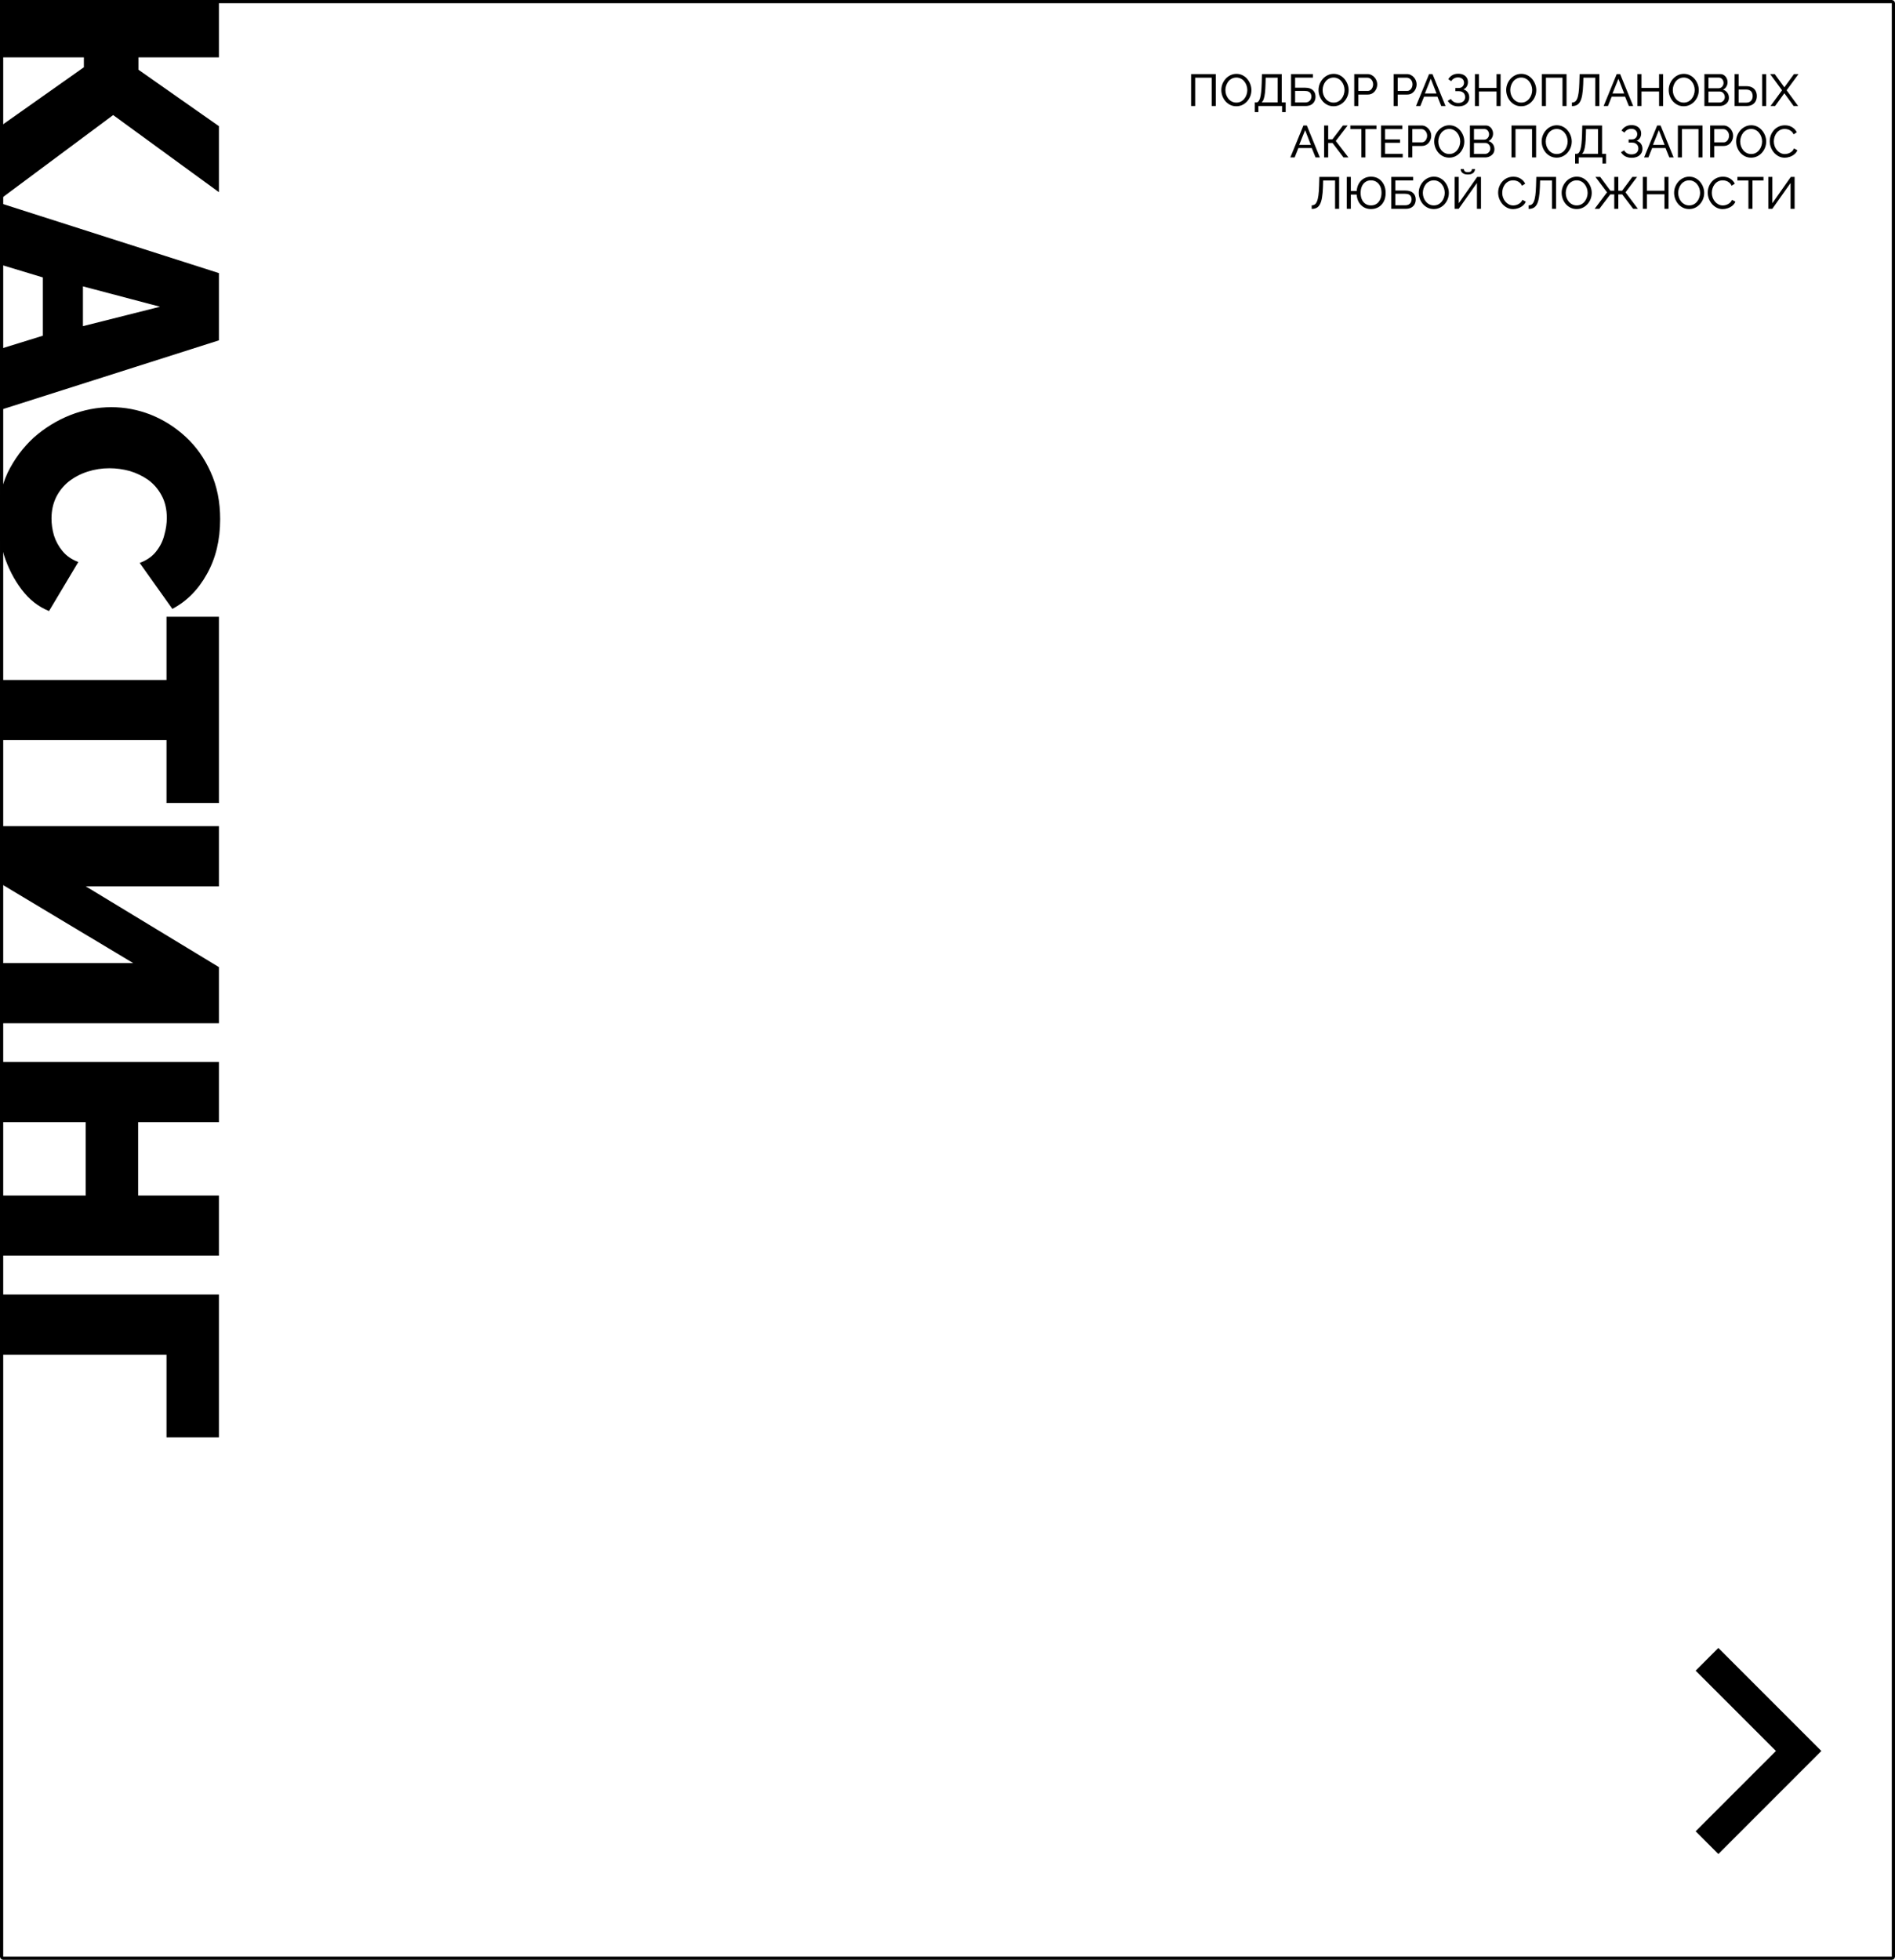
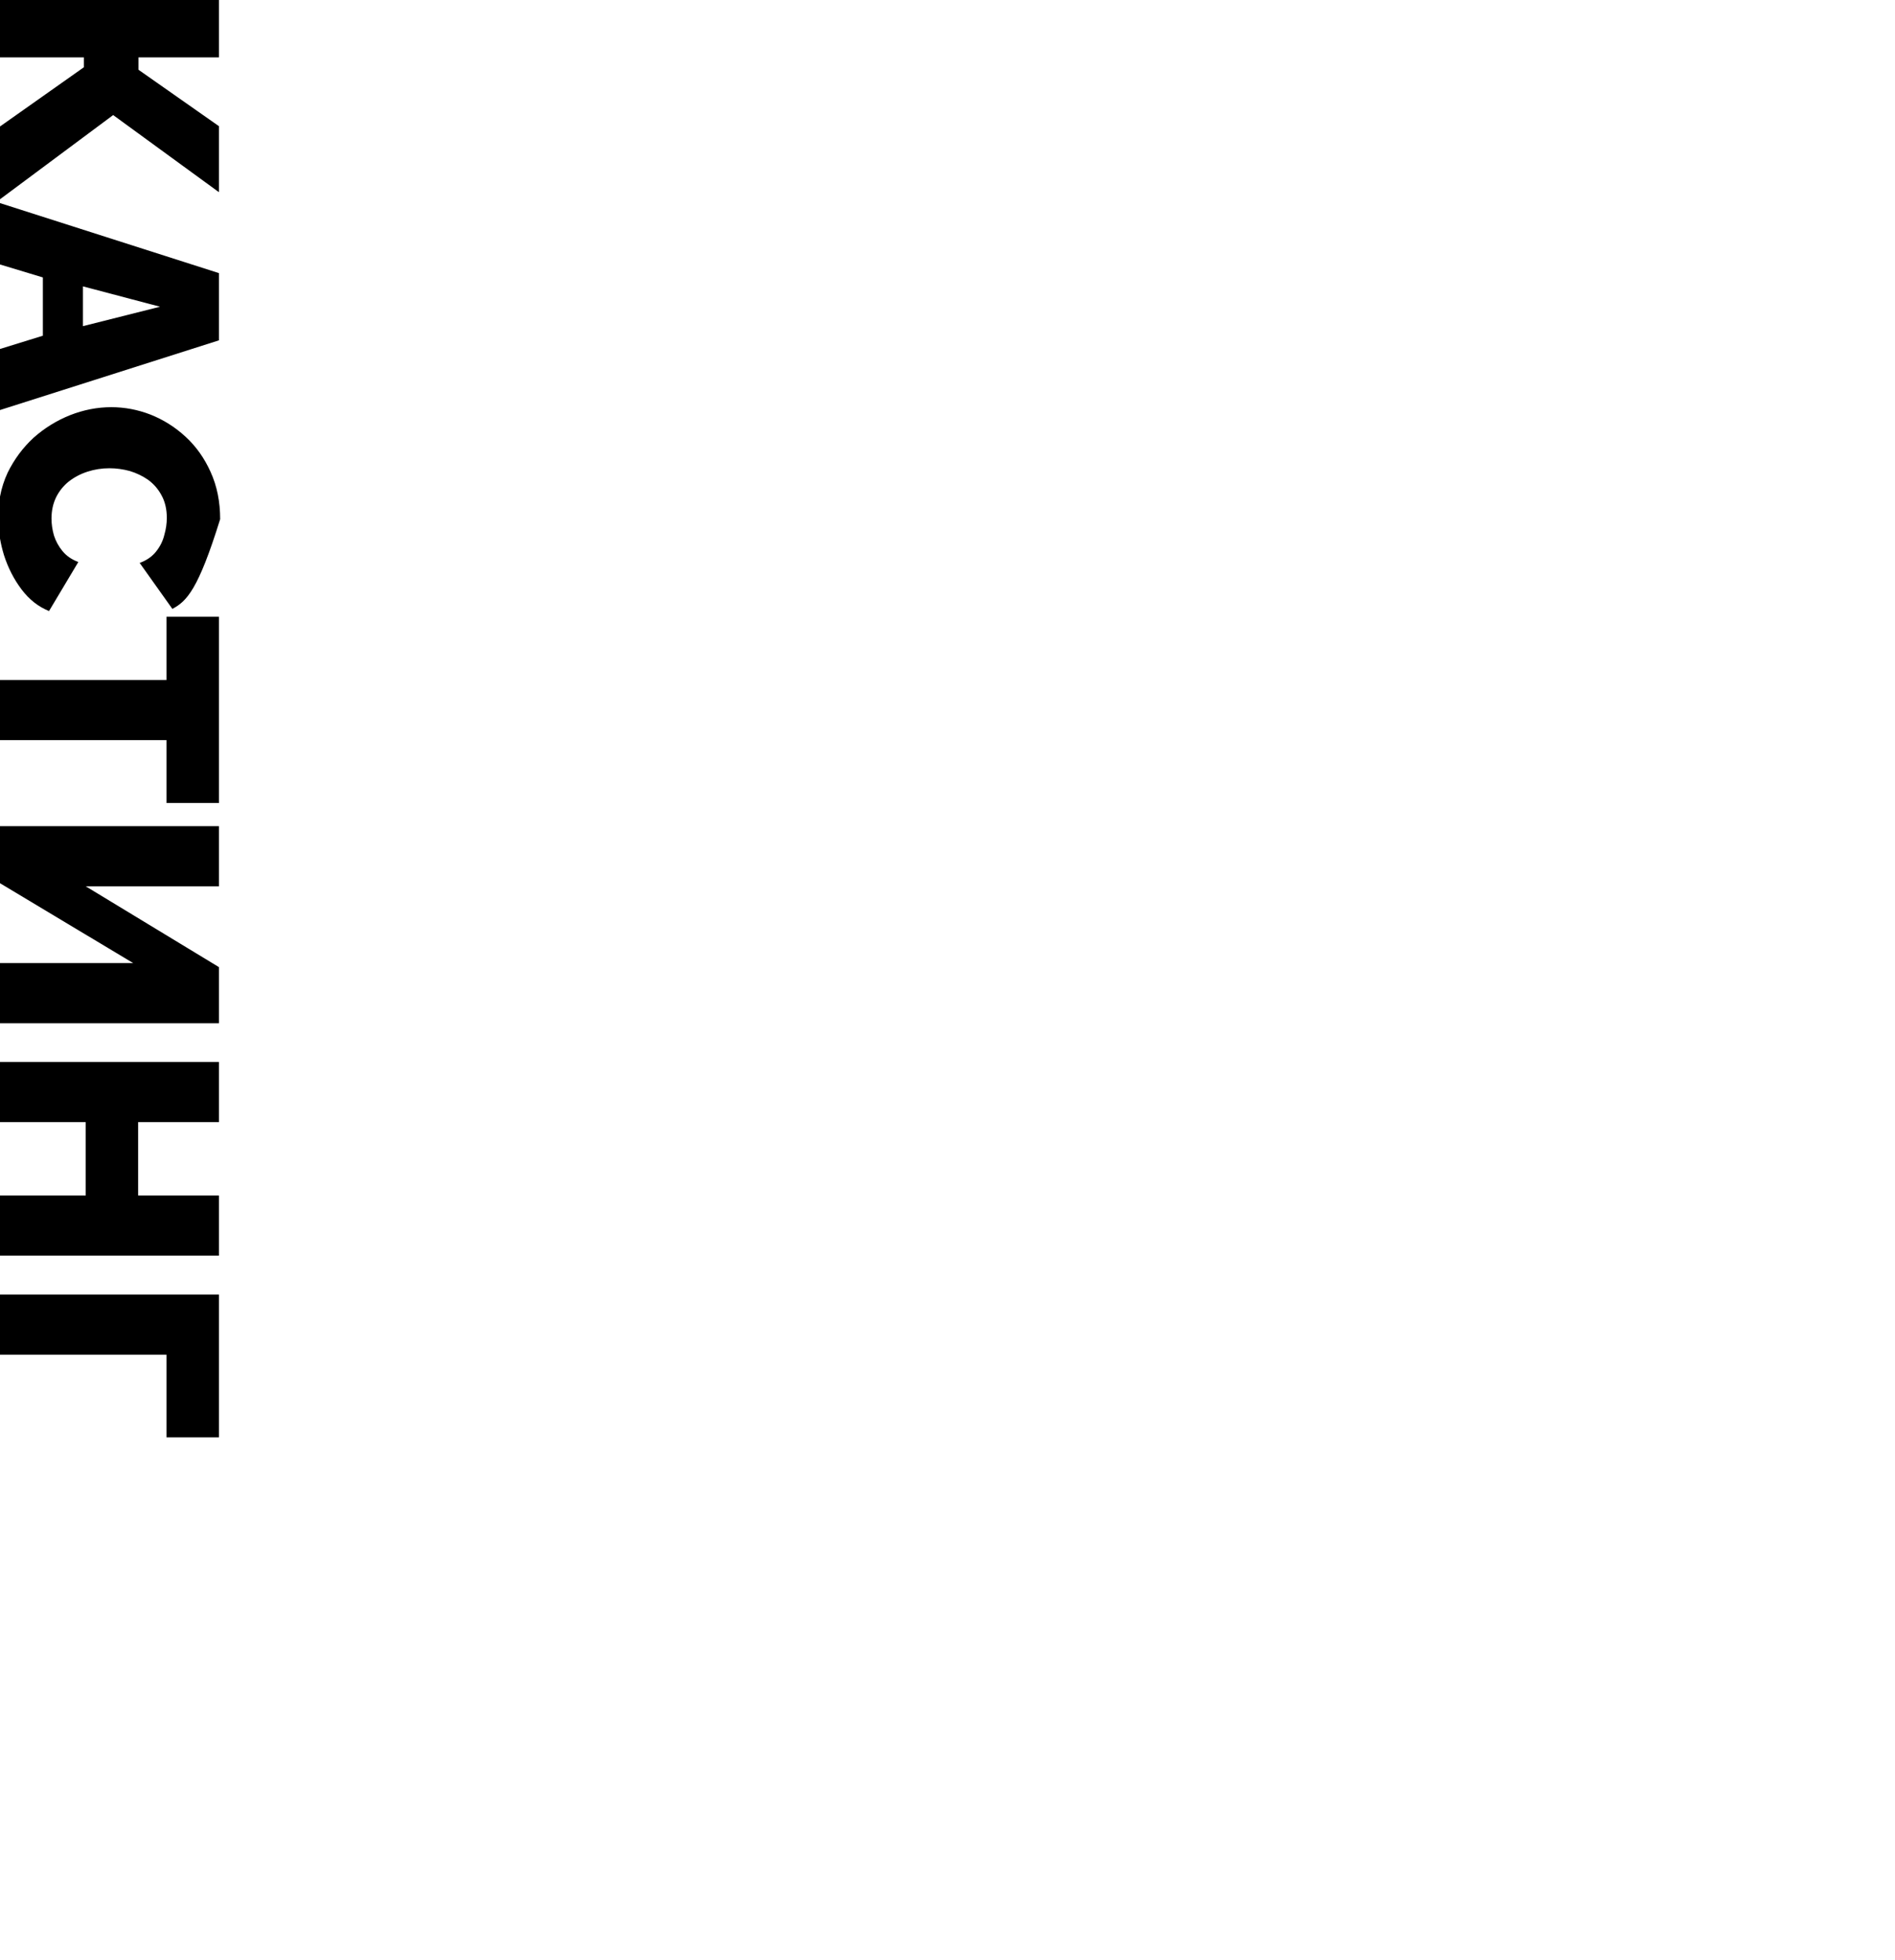
<svg xmlns="http://www.w3.org/2000/svg" width="590" height="610" viewBox="0 0 590 610" fill="none">
-   <rect x="0.5" y="0.5" width="589" height="609" rx="0.5" stroke="black" />
-   <path d="M535 570L560 545L535 520" stroke="black" stroke-width="10" stroke-linecap="square" />
-   <path d="M370.85 33V23.06H378.522V33H377.262V24.18H372.11V33H370.85ZM384.931 33.07C384.231 33.07 383.596 32.93 383.027 32.65C382.458 32.37 381.963 31.992 381.543 31.516C381.132 31.031 380.815 30.489 380.591 29.892C380.367 29.285 380.255 28.665 380.255 28.03C380.255 27.367 380.372 26.737 380.605 26.14C380.848 25.533 381.179 24.997 381.599 24.53C382.028 24.054 382.528 23.681 383.097 23.41C383.666 23.13 384.287 22.99 384.959 22.99C385.659 22.99 386.294 23.135 386.863 23.424C387.432 23.713 387.922 24.101 388.333 24.586C388.744 25.071 389.061 25.613 389.285 26.21C389.509 26.807 389.621 27.419 389.621 28.044C389.621 28.707 389.504 29.341 389.271 29.948C389.038 30.545 388.706 31.082 388.277 31.558C387.857 32.025 387.362 32.393 386.793 32.664C386.224 32.935 385.603 33.07 384.931 33.07ZM381.529 28.03C381.529 28.534 381.608 29.024 381.767 29.5C381.935 29.967 382.168 30.382 382.467 30.746C382.766 31.11 383.125 31.399 383.545 31.614C383.965 31.829 384.432 31.936 384.945 31.936C385.477 31.936 385.953 31.824 386.373 31.6C386.793 31.376 387.148 31.077 387.437 30.704C387.736 30.331 387.96 29.911 388.109 29.444C388.268 28.977 388.347 28.506 388.347 28.03C388.347 27.526 388.263 27.041 388.095 26.574C387.936 26.107 387.703 25.692 387.395 25.328C387.096 24.955 386.737 24.665 386.317 24.46C385.906 24.245 385.449 24.138 384.945 24.138C384.413 24.138 383.937 24.25 383.517 24.474C383.097 24.689 382.738 24.983 382.439 25.356C382.15 25.729 381.926 26.149 381.767 26.616C381.608 27.073 381.529 27.545 381.529 28.03ZM390.672 34.904V31.88H391.12C391.381 31.88 391.61 31.777 391.806 31.572C392.002 31.357 392.17 31.021 392.31 30.564C392.45 30.097 392.562 29.477 392.646 28.702C392.73 27.927 392.79 26.971 392.828 25.832L392.898 23.06H399.058V31.88H400.29V34.904H399.17V33H391.792V34.904H390.672ZM392.8 31.88H397.798V24.18H394.06L394.018 25.986C393.99 27.162 393.929 28.147 393.836 28.94C393.742 29.733 393.612 30.368 393.444 30.844C393.276 31.32 393.061 31.665 392.8 31.88ZM401.967 33V23.06H408.785V24.166H403.227V27.302H406.335C407.427 27.302 408.239 27.559 408.771 28.072C409.313 28.585 409.583 29.257 409.583 30.088C409.583 30.639 409.467 31.133 409.233 31.572C409 32.011 408.65 32.361 408.183 32.622C407.717 32.874 407.129 33 406.419 33H401.967ZM403.227 31.894H406.265C406.751 31.894 407.143 31.805 407.441 31.628C407.74 31.451 407.955 31.222 408.085 30.942C408.225 30.653 408.295 30.354 408.295 30.046C408.295 29.747 408.235 29.467 408.113 29.206C407.992 28.935 407.782 28.721 407.483 28.562C407.185 28.394 406.765 28.31 406.223 28.31H403.227V31.894ZM415.201 33.07C414.501 33.07 413.866 32.93 413.297 32.65C412.727 32.37 412.233 31.992 411.813 31.516C411.402 31.031 411.085 30.489 410.861 29.892C410.637 29.285 410.525 28.665 410.525 28.03C410.525 27.367 410.641 26.737 410.875 26.14C411.117 25.533 411.449 24.997 411.869 24.53C412.298 24.054 412.797 23.681 413.367 23.41C413.936 23.13 414.557 22.99 415.229 22.99C415.929 22.99 416.563 23.135 417.133 23.424C417.702 23.713 418.192 24.101 418.603 24.586C419.013 25.071 419.331 25.613 419.555 26.21C419.779 26.807 419.891 27.419 419.891 28.044C419.891 28.707 419.774 29.341 419.541 29.948C419.307 30.545 418.976 31.082 418.547 31.558C418.127 32.025 417.632 32.393 417.063 32.664C416.493 32.935 415.873 33.07 415.201 33.07ZM411.799 28.03C411.799 28.534 411.878 29.024 412.037 29.5C412.205 29.967 412.438 30.382 412.737 30.746C413.035 31.11 413.395 31.399 413.815 31.614C414.235 31.829 414.701 31.936 415.215 31.936C415.747 31.936 416.223 31.824 416.643 31.6C417.063 31.376 417.417 31.077 417.707 30.704C418.005 30.331 418.229 29.911 418.379 29.444C418.537 28.977 418.617 28.506 418.617 28.03C418.617 27.526 418.533 27.041 418.365 26.574C418.206 26.107 417.973 25.692 417.665 25.328C417.366 24.955 417.007 24.665 416.587 24.46C416.176 24.245 415.719 24.138 415.215 24.138C414.683 24.138 414.207 24.25 413.787 24.474C413.367 24.689 413.007 24.983 412.709 25.356C412.419 25.729 412.195 26.149 412.037 26.616C411.878 27.073 411.799 27.545 411.799 28.03ZM421.641 33V23.06H425.785C426.224 23.06 426.625 23.153 426.989 23.34C427.353 23.517 427.671 23.76 427.941 24.068C428.212 24.367 428.422 24.707 428.571 25.09C428.721 25.463 428.795 25.846 428.795 26.238C428.795 26.779 428.674 27.297 428.431 27.792C428.189 28.277 427.848 28.674 427.409 28.982C426.971 29.281 426.457 29.43 425.869 29.43H422.901V33H421.641ZM422.901 28.31H425.799C426.145 28.31 426.443 28.217 426.695 28.03C426.957 27.843 427.157 27.591 427.297 27.274C427.447 26.957 427.521 26.611 427.521 26.238C427.521 25.846 427.437 25.496 427.269 25.188C427.101 24.871 426.882 24.623 426.611 24.446C426.341 24.269 426.042 24.18 425.715 24.18H422.901V28.31ZM433.905 33V23.06H438.049C438.488 23.06 438.889 23.153 439.253 23.34C439.617 23.517 439.934 23.76 440.205 24.068C440.476 24.367 440.686 24.707 440.835 25.09C440.984 25.463 441.059 25.846 441.059 26.238C441.059 26.779 440.938 27.297 440.695 27.792C440.452 28.277 440.112 28.674 439.673 28.982C439.234 29.281 438.721 29.43 438.133 29.43H435.165V33H433.905ZM435.165 28.31H438.063C438.408 28.31 438.707 28.217 438.959 28.03C439.22 27.843 439.421 27.591 439.561 27.274C439.71 26.957 439.785 26.611 439.785 26.238C439.785 25.846 439.701 25.496 439.533 25.188C439.365 24.871 439.146 24.623 438.875 24.446C438.604 24.269 438.306 24.18 437.979 24.18H435.165V28.31ZM444.941 23.06H446.005L450.065 33H448.721L447.545 30.088H443.373L442.211 33H440.867L444.941 23.06ZM447.265 29.108L445.473 24.516L443.625 29.108H447.265ZM454.039 33.112C453.32 33.112 452.672 32.963 452.093 32.664C451.524 32.356 451.076 31.931 450.749 31.39L451.715 30.802C451.948 31.194 452.261 31.502 452.653 31.726C453.045 31.941 453.498 32.048 454.011 32.048C454.692 32.048 455.22 31.88 455.593 31.544C455.976 31.208 456.167 30.76 456.167 30.2C456.167 29.845 456.088 29.533 455.929 29.262C455.77 28.982 455.542 28.767 455.243 28.618C454.944 28.459 454.58 28.38 454.151 28.38H453.129V27.386H454.165C454.501 27.386 454.79 27.316 455.033 27.176C455.285 27.027 455.476 26.831 455.607 26.588C455.747 26.336 455.817 26.056 455.817 25.748C455.817 25.421 455.742 25.137 455.593 24.894C455.444 24.642 455.229 24.446 454.949 24.306C454.678 24.166 454.352 24.096 453.969 24.096C453.484 24.096 453.059 24.203 452.695 24.418C452.331 24.623 452.046 24.908 451.841 25.272L450.917 24.642C451.234 24.119 451.65 23.709 452.163 23.41C452.676 23.102 453.297 22.948 454.025 22.948C454.632 22.948 455.159 23.055 455.607 23.27C456.055 23.485 456.405 23.788 456.657 24.18C456.909 24.572 457.035 25.039 457.035 25.58C457.035 26.065 456.914 26.513 456.671 26.924C456.438 27.325 456.088 27.629 455.621 27.834C456.2 27.993 456.648 28.296 456.965 28.744C457.282 29.192 457.441 29.715 457.441 30.312C457.441 30.9 457.292 31.404 456.993 31.824C456.704 32.244 456.302 32.566 455.789 32.79C455.285 33.005 454.702 33.112 454.039 33.112ZM467.205 23.06V33H465.945V28.478H460.471V33H459.211V23.06H460.471V27.358H465.945V23.06H467.205ZM473.62 33.07C472.92 33.07 472.286 32.93 471.716 32.65C471.147 32.37 470.652 31.992 470.232 31.516C469.822 31.031 469.504 30.489 469.28 29.892C469.056 29.285 468.944 28.665 468.944 28.03C468.944 27.367 469.061 26.737 469.294 26.14C469.537 25.533 469.868 24.997 470.288 24.53C470.718 24.054 471.217 23.681 471.786 23.41C472.356 23.13 472.976 22.99 473.648 22.99C474.348 22.99 474.983 23.135 475.552 23.424C476.122 23.713 476.612 24.101 477.022 24.586C477.433 25.071 477.75 25.613 477.974 26.21C478.198 26.807 478.31 27.419 478.31 28.044C478.31 28.707 478.194 29.341 477.96 29.948C477.727 30.545 477.396 31.082 476.966 31.558C476.546 32.025 476.052 32.393 475.482 32.664C474.913 32.935 474.292 33.07 473.62 33.07ZM470.218 28.03C470.218 28.534 470.298 29.024 470.456 29.5C470.624 29.967 470.858 30.382 471.156 30.746C471.455 31.11 471.814 31.399 472.234 31.614C472.654 31.829 473.121 31.936 473.634 31.936C474.166 31.936 474.642 31.824 475.062 31.6C475.482 31.376 475.837 31.077 476.126 30.704C476.425 30.331 476.649 29.911 476.798 29.444C476.957 28.977 477.036 28.506 477.036 28.03C477.036 27.526 476.952 27.041 476.784 26.574C476.626 26.107 476.392 25.692 476.084 25.328C475.786 24.955 475.426 24.665 475.006 24.46C474.596 24.245 474.138 24.138 473.634 24.138C473.102 24.138 472.626 24.25 472.206 24.474C471.786 24.689 471.427 24.983 471.128 25.356C470.839 25.729 470.615 26.149 470.456 26.616C470.298 27.073 470.218 27.545 470.218 28.03ZM480.061 33V23.06H487.733V33H486.473V24.18H481.321V33H480.061ZM496.69 33V24.18H492.98L492.924 26.154C492.877 27.507 492.775 28.632 492.616 29.528C492.467 30.415 492.247 31.115 491.958 31.628C491.678 32.132 491.328 32.491 490.908 32.706C490.488 32.921 489.989 33.028 489.41 33.028V31.922C489.765 31.922 490.077 31.833 490.348 31.656C490.619 31.479 490.847 31.171 491.034 30.732C491.23 30.284 491.384 29.663 491.496 28.87C491.608 28.077 491.683 27.064 491.72 25.832L491.804 23.06H497.95V33H496.69ZM503.36 23.06H504.424L508.484 33H507.14L505.964 30.088H501.792L500.63 33H499.286L503.36 23.06ZM505.684 29.108L503.892 24.516L502.044 29.108H505.684ZM517.805 23.06V33H516.545V28.478H511.071V33H509.811V23.06H511.071V27.358H516.545V23.06H517.805ZM524.22 33.07C523.52 33.07 522.885 32.93 522.316 32.65C521.747 32.37 521.252 31.992 520.832 31.516C520.421 31.031 520.104 30.489 519.88 29.892C519.656 29.285 519.544 28.665 519.544 28.03C519.544 27.367 519.661 26.737 519.894 26.14C520.137 25.533 520.468 24.997 520.888 24.53C521.317 24.054 521.817 23.681 522.386 23.41C522.955 23.13 523.576 22.99 524.248 22.99C524.948 22.99 525.583 23.135 526.152 23.424C526.721 23.713 527.211 24.101 527.622 24.586C528.033 25.071 528.35 25.613 528.574 26.21C528.798 26.807 528.91 27.419 528.91 28.044C528.91 28.707 528.793 29.341 528.56 29.948C528.327 30.545 527.995 31.082 527.566 31.558C527.146 32.025 526.651 32.393 526.082 32.664C525.513 32.935 524.892 33.07 524.22 33.07ZM520.818 28.03C520.818 28.534 520.897 29.024 521.056 29.5C521.224 29.967 521.457 30.382 521.756 30.746C522.055 31.11 522.414 31.399 522.834 31.614C523.254 31.829 523.721 31.936 524.234 31.936C524.766 31.936 525.242 31.824 525.662 31.6C526.082 31.376 526.437 31.077 526.726 30.704C527.025 30.331 527.249 29.911 527.398 29.444C527.557 28.977 527.636 28.506 527.636 28.03C527.636 27.526 527.552 27.041 527.384 26.574C527.225 26.107 526.992 25.692 526.684 25.328C526.385 24.955 526.026 24.665 525.606 24.46C525.195 24.245 524.738 24.138 524.234 24.138C523.702 24.138 523.226 24.25 522.806 24.474C522.386 24.689 522.027 24.983 521.728 25.356C521.439 25.729 521.215 26.149 521.056 26.616C520.897 27.073 520.818 27.545 520.818 28.03ZM538.291 30.438C538.291 30.951 538.16 31.399 537.899 31.782C537.637 32.165 537.283 32.463 536.835 32.678C536.396 32.893 535.911 33 535.379 33H530.661V23.06H535.603C536.069 23.06 536.471 23.186 536.807 23.438C537.152 23.681 537.413 23.998 537.591 24.39C537.777 24.773 537.871 25.174 537.871 25.594C537.871 26.079 537.745 26.537 537.493 26.966C537.25 27.386 536.9 27.699 536.443 27.904C537.012 28.072 537.46 28.385 537.787 28.842C538.123 29.29 538.291 29.822 538.291 30.438ZM537.017 30.214C537.017 29.906 536.947 29.621 536.807 29.36C536.676 29.099 536.494 28.889 536.261 28.73C536.037 28.571 535.775 28.492 535.477 28.492H531.921V31.908H535.379C535.687 31.908 535.962 31.829 536.205 31.67C536.457 31.511 536.653 31.306 536.793 31.054C536.942 30.793 537.017 30.513 537.017 30.214ZM531.921 24.152V27.47H535.085C535.383 27.47 535.645 27.395 535.869 27.246C536.102 27.097 536.284 26.896 536.415 26.644C536.555 26.392 536.625 26.117 536.625 25.818C536.625 25.501 536.559 25.221 536.429 24.978C536.307 24.726 536.135 24.525 535.911 24.376C535.696 24.227 535.449 24.152 535.169 24.152H531.921ZM540.053 33V23.06H541.313V26.826H543.693C544.421 26.826 545.028 26.957 545.513 27.218C545.999 27.47 546.363 27.829 546.605 28.296C546.857 28.753 546.983 29.29 546.983 29.906C546.983 30.485 546.862 31.012 546.619 31.488C546.377 31.955 546.017 32.323 545.541 32.594C545.065 32.865 544.477 33 543.777 33H540.053ZM541.313 31.95H543.609C544.104 31.95 544.505 31.857 544.813 31.67C545.121 31.474 545.345 31.222 545.485 30.914C545.625 30.597 545.695 30.261 545.695 29.906C545.695 29.551 545.63 29.22 545.499 28.912C545.378 28.604 545.163 28.357 544.855 28.17C544.547 27.974 544.127 27.876 543.595 27.876H541.313V31.95ZM548.635 33V23.074H549.895V33H548.635ZM552.556 23.06L555.552 27.176L558.548 23.06H559.962L556.252 28.1L559.85 33H558.436L555.552 29.024L552.668 33H551.24L554.838 28.1L551.128 23.06H552.556ZM405.812 39.06H406.876L410.936 49H409.592L408.416 46.088H404.244L403.082 49H401.738L405.812 39.06ZM408.136 45.108L406.344 40.516L404.496 45.108H408.136ZM412.262 49V39.06H413.522V43.358H414.852L418.128 39.06H419.584L415.888 43.876L419.836 49H418.296L414.88 44.506H413.522V49H412.262ZM428.549 40.18H425.119V49H423.859V40.18H420.429V39.06H428.549V40.18ZM436.729 47.88V49H429.981V39.06H436.603V40.18H431.241V43.4H435.903V44.45H431.241V47.88H436.729ZM438.458 49V39.06H442.602C443.04 39.06 443.442 39.153 443.806 39.34C444.17 39.517 444.487 39.76 444.758 40.068C445.028 40.367 445.238 40.707 445.388 41.09C445.537 41.463 445.612 41.846 445.612 42.238C445.612 42.779 445.49 43.297 445.248 43.792C445.005 44.277 444.664 44.674 444.226 44.982C443.787 45.281 443.274 45.43 442.686 45.43H439.718V49H438.458ZM439.718 44.31H442.616C442.961 44.31 443.26 44.217 443.512 44.03C443.773 43.843 443.974 43.591 444.114 43.274C444.263 42.957 444.338 42.611 444.338 42.238C444.338 41.846 444.254 41.496 444.086 41.188C443.918 40.871 443.698 40.623 443.428 40.446C443.157 40.269 442.858 40.18 442.532 40.18H439.718V44.31ZM451.212 49.07C450.512 49.07 449.878 48.93 449.308 48.65C448.739 48.37 448.244 47.992 447.824 47.516C447.414 47.031 447.096 46.489 446.872 45.892C446.648 45.285 446.536 44.665 446.536 44.03C446.536 43.367 446.653 42.737 446.886 42.14C447.129 41.533 447.46 40.997 447.88 40.53C448.31 40.054 448.809 39.681 449.378 39.41C449.948 39.13 450.568 38.99 451.24 38.99C451.94 38.99 452.575 39.135 453.144 39.424C453.714 39.713 454.204 40.101 454.614 40.586C455.025 41.071 455.342 41.613 455.566 42.21C455.79 42.807 455.902 43.419 455.902 44.044C455.902 44.707 455.786 45.341 455.552 45.948C455.319 46.545 454.988 47.082 454.558 47.558C454.138 48.025 453.644 48.393 453.074 48.664C452.505 48.935 451.884 49.07 451.212 49.07ZM447.81 44.03C447.81 44.534 447.89 45.024 448.048 45.5C448.216 45.967 448.45 46.382 448.748 46.746C449.047 47.11 449.406 47.399 449.826 47.614C450.246 47.829 450.713 47.936 451.226 47.936C451.758 47.936 452.234 47.824 452.654 47.6C453.074 47.376 453.429 47.077 453.718 46.704C454.017 46.331 454.241 45.911 454.39 45.444C454.549 44.977 454.628 44.506 454.628 44.03C454.628 43.526 454.544 43.041 454.376 42.574C454.218 42.107 453.984 41.692 453.676 41.328C453.378 40.955 453.018 40.665 452.598 40.46C452.188 40.245 451.73 40.138 451.226 40.138C450.694 40.138 450.218 40.25 449.798 40.474C449.378 40.689 449.019 40.983 448.72 41.356C448.431 41.729 448.207 42.149 448.048 42.616C447.89 43.073 447.81 43.545 447.81 44.03ZM465.283 46.438C465.283 46.951 465.152 47.399 464.891 47.782C464.63 48.165 464.275 48.463 463.827 48.678C463.388 48.893 462.903 49 462.371 49H457.653V39.06H462.595C463.062 39.06 463.463 39.186 463.799 39.438C464.144 39.681 464.406 39.998 464.583 40.39C464.77 40.773 464.863 41.174 464.863 41.594C464.863 42.079 464.737 42.537 464.485 42.966C464.242 43.386 463.892 43.699 463.435 43.904C464.004 44.072 464.452 44.385 464.779 44.842C465.115 45.29 465.283 45.822 465.283 46.438ZM464.009 46.214C464.009 45.906 463.939 45.621 463.799 45.36C463.668 45.099 463.486 44.889 463.253 44.73C463.029 44.571 462.768 44.492 462.469 44.492H458.913V47.908H462.371C462.679 47.908 462.954 47.829 463.197 47.67C463.449 47.511 463.645 47.306 463.785 47.054C463.934 46.793 464.009 46.513 464.009 46.214ZM458.913 40.152V43.47H462.077C462.376 43.47 462.637 43.395 462.861 43.246C463.094 43.097 463.276 42.896 463.407 42.644C463.547 42.392 463.617 42.117 463.617 41.818C463.617 41.501 463.552 41.221 463.421 40.978C463.3 40.726 463.127 40.525 462.903 40.376C462.688 40.227 462.441 40.152 462.161 40.152H458.913ZM470.586 49V39.06H478.258V49H476.998V40.18H471.846V49H470.586ZM484.667 49.07C483.967 49.07 483.333 48.93 482.763 48.65C482.194 48.37 481.699 47.992 481.279 47.516C480.869 47.031 480.551 46.489 480.327 45.892C480.103 45.285 479.991 44.665 479.991 44.03C479.991 43.367 480.108 42.737 480.341 42.14C480.584 41.533 480.915 40.997 481.335 40.53C481.765 40.054 482.264 39.681 482.833 39.41C483.403 39.13 484.023 38.99 484.695 38.99C485.395 38.99 486.03 39.135 486.599 39.424C487.169 39.713 487.659 40.101 488.069 40.586C488.48 41.071 488.797 41.613 489.021 42.21C489.245 42.807 489.357 43.419 489.357 44.044C489.357 44.707 489.241 45.341 489.007 45.948C488.774 46.545 488.443 47.082 488.013 47.558C487.593 48.025 487.099 48.393 486.529 48.664C485.96 48.935 485.339 49.07 484.667 49.07ZM481.265 44.03C481.265 44.534 481.345 45.024 481.503 45.5C481.671 45.967 481.905 46.382 482.203 46.746C482.502 47.11 482.861 47.399 483.281 47.614C483.701 47.829 484.168 47.936 484.681 47.936C485.213 47.936 485.689 47.824 486.109 47.6C486.529 47.376 486.884 47.077 487.173 46.704C487.472 46.331 487.696 45.911 487.845 45.444C488.004 44.977 488.083 44.506 488.083 44.03C488.083 43.526 487.999 43.041 487.831 42.574C487.673 42.107 487.439 41.692 487.131 41.328C486.833 40.955 486.473 40.665 486.053 40.46C485.643 40.245 485.185 40.138 484.681 40.138C484.149 40.138 483.673 40.25 483.253 40.474C482.833 40.689 482.474 40.983 482.175 41.356C481.886 41.729 481.662 42.149 481.503 42.616C481.345 43.073 481.265 43.545 481.265 44.03ZM490.408 50.904V47.88H490.856C491.117 47.88 491.346 47.777 491.542 47.572C491.738 47.357 491.906 47.021 492.046 46.564C492.186 46.097 492.298 45.477 492.382 44.702C492.466 43.927 492.527 42.971 492.564 41.832L492.634 39.06H498.794V47.88H500.026V50.904H498.906V49H491.528V50.904H490.408ZM492.536 47.88H497.534V40.18H493.796L493.754 41.986C493.726 43.162 493.665 44.147 493.572 44.94C493.479 45.733 493.348 46.368 493.18 46.844C493.012 47.32 492.797 47.665 492.536 47.88ZM507.975 49.112C507.256 49.112 506.607 48.963 506.029 48.664C505.459 48.356 505.011 47.931 504.685 47.39L505.651 46.802C505.884 47.194 506.197 47.502 506.589 47.726C506.981 47.941 507.433 48.048 507.947 48.048C508.628 48.048 509.155 47.88 509.529 47.544C509.911 47.208 510.103 46.76 510.103 46.2C510.103 45.845 510.023 45.533 509.865 45.262C509.706 44.982 509.477 44.767 509.179 44.618C508.88 44.459 508.516 44.38 508.087 44.38H507.065V43.386H508.101C508.437 43.386 508.726 43.316 508.969 43.176C509.221 43.027 509.412 42.831 509.543 42.588C509.683 42.336 509.753 42.056 509.753 41.748C509.753 41.421 509.678 41.137 509.529 40.894C509.379 40.642 509.165 40.446 508.885 40.306C508.614 40.166 508.287 40.096 507.905 40.096C507.419 40.096 506.995 40.203 506.631 40.418C506.267 40.623 505.982 40.908 505.777 41.272L504.853 40.642C505.17 40.119 505.585 39.709 506.099 39.41C506.612 39.102 507.233 38.948 507.961 38.948C508.567 38.948 509.095 39.055 509.543 39.27C509.991 39.485 510.341 39.788 510.593 40.18C510.845 40.572 510.971 41.039 510.971 41.58C510.971 42.065 510.849 42.513 510.607 42.924C510.373 43.325 510.023 43.629 509.557 43.834C510.135 43.993 510.583 44.296 510.901 44.744C511.218 45.192 511.377 45.715 511.377 46.312C511.377 46.9 511.227 47.404 510.929 47.824C510.639 48.244 510.238 48.566 509.725 48.79C509.221 49.005 508.637 49.112 507.975 49.112ZM515.952 39.06H517.016L521.076 49H519.732L518.556 46.088H514.384L513.222 49H511.878L515.952 39.06ZM518.276 45.108L516.484 40.516L514.636 45.108H518.276ZM522.403 49V39.06H530.075V49H528.815V40.18H523.663V49H522.403ZM532.452 49V39.06H536.596C537.034 39.06 537.436 39.153 537.8 39.34C538.164 39.517 538.481 39.76 538.752 40.068C539.022 40.367 539.232 40.707 539.382 41.09C539.531 41.463 539.606 41.846 539.606 42.238C539.606 42.779 539.484 43.297 539.242 43.792C538.999 44.277 538.658 44.674 538.22 44.982C537.781 45.281 537.268 45.43 536.68 45.43H533.712V49H532.452ZM533.712 44.31H536.61C536.955 44.31 537.254 44.217 537.506 44.03C537.767 43.843 537.968 43.591 538.108 43.274C538.257 42.957 538.332 42.611 538.332 42.238C538.332 41.846 538.248 41.496 538.08 41.188C537.912 40.871 537.692 40.623 537.422 40.446C537.151 40.269 536.852 40.18 536.526 40.18H533.712V44.31ZM545.206 49.07C544.506 49.07 543.872 48.93 543.302 48.65C542.733 48.37 542.238 47.992 541.818 47.516C541.408 47.031 541.09 46.489 540.866 45.892C540.642 45.285 540.53 44.665 540.53 44.03C540.53 43.367 540.647 42.737 540.88 42.14C541.123 41.533 541.454 40.997 541.874 40.53C542.304 40.054 542.803 39.681 543.372 39.41C543.942 39.13 544.562 38.99 545.234 38.99C545.934 38.99 546.569 39.135 547.138 39.424C547.708 39.713 548.198 40.101 548.608 40.586C549.019 41.071 549.336 41.613 549.56 42.21C549.784 42.807 549.896 43.419 549.896 44.044C549.896 44.707 549.78 45.341 549.546 45.948C549.313 46.545 548.982 47.082 548.552 47.558C548.132 48.025 547.638 48.393 547.068 48.664C546.499 48.935 545.878 49.07 545.206 49.07ZM541.804 44.03C541.804 44.534 541.884 45.024 542.042 45.5C542.21 45.967 542.444 46.382 542.742 46.746C543.041 47.11 543.4 47.399 543.82 47.614C544.24 47.829 544.707 47.936 545.22 47.936C545.752 47.936 546.228 47.824 546.648 47.6C547.068 47.376 547.423 47.077 547.712 46.704C548.011 46.331 548.235 45.911 548.384 45.444C548.543 44.977 548.622 44.506 548.622 44.03C548.622 43.526 548.538 43.041 548.37 42.574C548.212 42.107 547.978 41.692 547.67 41.328C547.372 40.955 547.012 40.665 546.592 40.46C546.182 40.245 545.724 40.138 545.22 40.138C544.688 40.138 544.212 40.25 543.792 40.474C543.372 40.689 543.013 40.983 542.714 41.356C542.425 41.729 542.201 42.149 542.042 42.616C541.884 43.073 541.804 43.545 541.804 44.03ZM551.003 43.96C551.003 43.353 551.106 42.761 551.311 42.182C551.526 41.594 551.834 41.062 552.235 40.586C552.646 40.101 553.145 39.718 553.733 39.438C554.321 39.149 554.988 39.004 555.735 39.004C556.622 39.004 557.382 39.209 558.017 39.62C558.652 40.021 559.123 40.539 559.431 41.174L558.437 41.818C558.241 41.398 557.989 41.067 557.681 40.824C557.382 40.572 557.056 40.395 556.701 40.292C556.356 40.189 556.015 40.138 555.679 40.138C555.128 40.138 554.638 40.25 554.209 40.474C553.789 40.698 553.434 40.997 553.145 41.37C552.856 41.743 552.636 42.163 552.487 42.63C552.347 43.087 552.277 43.549 552.277 44.016C552.277 44.529 552.361 45.024 552.529 45.5C552.706 45.976 552.949 46.396 553.257 46.76C553.565 47.124 553.929 47.413 554.349 47.628C554.769 47.843 555.226 47.95 555.721 47.95C556.066 47.95 556.421 47.889 556.785 47.768C557.149 47.647 557.49 47.46 557.807 47.208C558.124 46.947 558.376 46.611 558.563 46.2L559.613 46.774C559.408 47.269 559.09 47.689 558.661 48.034C558.232 48.379 557.751 48.641 557.219 48.818C556.696 48.995 556.178 49.084 555.665 49.084C554.984 49.084 554.358 48.939 553.789 48.65C553.22 48.351 552.725 47.959 552.305 47.474C551.894 46.979 551.572 46.429 551.339 45.822C551.115 45.206 551.003 44.585 551.003 43.96ZM415.67 65V56.18H411.96L411.904 58.154C411.858 59.507 411.755 60.632 411.596 61.528C411.447 62.415 411.228 63.115 410.938 63.628C410.658 64.132 410.308 64.491 409.888 64.706C409.468 64.921 408.969 65.028 408.39 65.028V63.922C408.745 63.922 409.058 63.833 409.328 63.656C409.599 63.479 409.828 63.171 410.014 62.732C410.21 62.284 410.364 61.663 410.476 60.87C410.588 60.077 410.663 59.064 410.7 57.832L410.784 55.06H416.93V65H415.67ZM426.835 65.07C426.004 65.07 425.267 64.883 424.623 64.51C423.979 64.137 423.461 63.614 423.069 62.942C422.677 62.261 422.448 61.467 422.383 60.562H420.577V65H419.317V55.06H420.577V59.442H422.397C422.472 58.518 422.71 57.725 423.111 57.062C423.512 56.399 424.035 55.891 424.679 55.536C425.332 55.172 426.056 54.99 426.849 54.99C427.764 54.99 428.562 55.205 429.243 55.634C429.924 56.063 430.456 56.661 430.839 57.426C431.222 58.182 431.413 59.055 431.413 60.044C431.413 61.108 431.212 62.013 430.811 62.76C430.41 63.507 429.864 64.081 429.173 64.482C428.492 64.874 427.712 65.07 426.835 65.07ZM426.849 63.936C427.53 63.936 428.114 63.768 428.599 63.432C429.084 63.096 429.458 62.634 429.719 62.046C429.99 61.458 430.125 60.786 430.125 60.03C430.125 59.227 429.985 58.537 429.705 57.958C429.425 57.379 429.038 56.931 428.543 56.614C428.058 56.297 427.488 56.138 426.835 56.138C426.172 56.138 425.598 56.306 425.113 56.642C424.637 56.969 424.268 57.426 424.007 58.014C423.755 58.593 423.629 59.265 423.629 60.03C423.629 60.823 423.76 61.514 424.021 62.102C424.292 62.69 424.67 63.143 425.155 63.46C425.64 63.777 426.205 63.936 426.849 63.936ZM433.167 65V55.06H439.985V56.166H434.427V59.302H437.535C438.627 59.302 439.439 59.559 439.971 60.072C440.512 60.585 440.783 61.257 440.783 62.088C440.783 62.639 440.666 63.133 440.433 63.572C440.199 64.011 439.849 64.361 439.383 64.622C438.916 64.874 438.328 65 437.619 65H433.167ZM434.427 63.894H437.465C437.95 63.894 438.342 63.805 438.641 63.628C438.939 63.451 439.154 63.222 439.285 62.942C439.425 62.653 439.495 62.354 439.495 62.046C439.495 61.747 439.434 61.467 439.313 61.206C439.191 60.935 438.981 60.721 438.683 60.562C438.384 60.394 437.964 60.31 437.423 60.31H434.427V63.894ZM446.4 65.07C445.7 65.07 445.065 64.93 444.496 64.65C443.926 64.37 443.432 63.992 443.012 63.516C442.601 63.031 442.284 62.489 442.06 61.892C441.836 61.285 441.724 60.665 441.724 60.03C441.724 59.367 441.84 58.737 442.074 58.14C442.316 57.533 442.648 56.997 443.068 56.53C443.497 56.054 443.996 55.681 444.566 55.41C445.135 55.13 445.756 54.99 446.428 54.99C447.128 54.99 447.762 55.135 448.332 55.424C448.901 55.713 449.391 56.101 449.802 56.586C450.212 57.071 450.53 57.613 450.754 58.21C450.978 58.807 451.09 59.419 451.09 60.044C451.09 60.707 450.973 61.341 450.74 61.948C450.506 62.545 450.175 63.082 449.746 63.558C449.326 64.025 448.831 64.393 448.262 64.664C447.692 64.935 447.072 65.07 446.4 65.07ZM442.998 60.03C442.998 60.534 443.077 61.024 443.236 61.5C443.404 61.967 443.637 62.382 443.936 62.746C444.234 63.11 444.594 63.399 445.014 63.614C445.434 63.829 445.9 63.936 446.414 63.936C446.946 63.936 447.422 63.824 447.842 63.6C448.262 63.376 448.616 63.077 448.906 62.704C449.204 62.331 449.428 61.911 449.578 61.444C449.736 60.977 449.816 60.506 449.816 60.03C449.816 59.526 449.732 59.041 449.564 58.574C449.405 58.107 449.172 57.692 448.864 57.328C448.565 56.955 448.206 56.665 447.786 56.46C447.375 56.245 446.918 56.138 446.414 56.138C445.882 56.138 445.406 56.25 444.986 56.474C444.566 56.689 444.206 56.983 443.908 57.356C443.618 57.729 443.394 58.149 443.236 58.616C443.077 59.073 442.998 59.545 442.998 60.03ZM452.91 65V55.06H454.17V63.25L459.924 55.06H461.1V65H459.84V56.964L454.156 65H452.91ZM457.012 54.318C456.527 54.318 456.116 54.243 455.78 54.094C455.444 53.945 455.192 53.739 455.024 53.478C454.856 53.217 454.772 52.927 454.772 52.61H455.738C455.738 52.853 455.827 53.077 456.004 53.282C456.191 53.478 456.527 53.576 457.012 53.576C457.479 53.576 457.806 53.487 457.992 53.31C458.179 53.123 458.272 52.89 458.272 52.61H459.238C459.238 52.927 459.154 53.217 458.986 53.478C458.818 53.739 458.571 53.945 458.244 54.094C457.918 54.243 457.507 54.318 457.012 54.318ZM466.442 59.96C466.442 59.353 466.545 58.761 466.75 58.182C466.965 57.594 467.273 57.062 467.674 56.586C468.085 56.101 468.584 55.718 469.172 55.438C469.76 55.149 470.428 55.004 471.174 55.004C472.061 55.004 472.822 55.209 473.456 55.62C474.091 56.021 474.562 56.539 474.87 57.174L473.876 57.818C473.68 57.398 473.428 57.067 473.12 56.824C472.822 56.572 472.495 56.395 472.14 56.292C471.795 56.189 471.454 56.138 471.118 56.138C470.568 56.138 470.078 56.25 469.648 56.474C469.228 56.698 468.874 56.997 468.584 57.37C468.295 57.743 468.076 58.163 467.926 58.63C467.786 59.087 467.716 59.549 467.716 60.016C467.716 60.529 467.8 61.024 467.968 61.5C468.146 61.976 468.388 62.396 468.696 62.76C469.004 63.124 469.368 63.413 469.788 63.628C470.208 63.843 470.666 63.95 471.16 63.95C471.506 63.95 471.86 63.889 472.224 63.768C472.588 63.647 472.929 63.46 473.246 63.208C473.564 62.947 473.816 62.611 474.002 62.2L475.052 62.774C474.847 63.269 474.53 63.689 474.1 64.034C473.671 64.379 473.19 64.641 472.658 64.818C472.136 64.995 471.618 65.084 471.104 65.084C470.423 65.084 469.798 64.939 469.228 64.65C468.659 64.351 468.164 63.959 467.744 63.474C467.334 62.979 467.012 62.429 466.778 61.822C466.554 61.206 466.442 60.585 466.442 59.96ZM483.209 65V56.18H479.499L479.443 58.154C479.397 59.507 479.294 60.632 479.135 61.528C478.986 62.415 478.767 63.115 478.477 63.628C478.197 64.132 477.847 64.491 477.427 64.706C477.007 64.921 476.508 65.028 475.929 65.028V63.922C476.284 63.922 476.597 63.833 476.867 63.656C477.138 63.479 477.367 63.171 477.553 62.732C477.749 62.284 477.903 61.663 478.015 60.87C478.127 60.077 478.202 59.064 478.239 57.832L478.323 55.06H484.469V65H483.209ZM490.888 65.07C490.188 65.07 489.553 64.93 488.984 64.65C488.415 64.37 487.92 63.992 487.5 63.516C487.089 63.031 486.772 62.489 486.548 61.892C486.324 61.285 486.212 60.665 486.212 60.03C486.212 59.367 486.329 58.737 486.562 58.14C486.805 57.533 487.136 56.997 487.556 56.53C487.985 56.054 488.485 55.681 489.054 55.41C489.623 55.13 490.244 54.99 490.916 54.99C491.616 54.99 492.251 55.135 492.82 55.424C493.389 55.713 493.879 56.101 494.29 56.586C494.701 57.071 495.018 57.613 495.242 58.21C495.466 58.807 495.578 59.419 495.578 60.044C495.578 60.707 495.461 61.341 495.228 61.948C494.995 62.545 494.663 63.082 494.234 63.558C493.814 64.025 493.319 64.393 492.75 64.664C492.181 64.935 491.56 65.07 490.888 65.07ZM487.486 60.03C487.486 60.534 487.565 61.024 487.724 61.5C487.892 61.967 488.125 62.382 488.424 62.746C488.723 63.11 489.082 63.399 489.502 63.614C489.922 63.829 490.389 63.936 490.902 63.936C491.434 63.936 491.91 63.824 492.33 63.6C492.75 63.376 493.105 63.077 493.394 62.704C493.693 62.331 493.917 61.911 494.066 61.444C494.225 60.977 494.304 60.506 494.304 60.03C494.304 59.526 494.22 59.041 494.052 58.574C493.893 58.107 493.66 57.692 493.352 57.328C493.053 56.955 492.694 56.665 492.274 56.46C491.863 56.245 491.406 56.138 490.902 56.138C490.37 56.138 489.894 56.25 489.474 56.474C489.054 56.689 488.695 56.983 488.396 57.356C488.107 57.729 487.883 58.149 487.724 58.616C487.565 59.073 487.486 59.545 487.486 60.03ZM496.489 65L500.339 59.862L496.727 55.06H498.211L501.389 59.358H502.593V55.06H503.853V59.358H505.043L508.235 55.06H509.705L506.093 59.862L509.957 65H508.487L505.071 60.506H503.853V65H502.593V60.506H501.361L497.945 65H496.489ZM519.487 55.06V65H518.227V60.478H512.753V65H511.493V55.06H512.753V59.358H518.227V55.06H519.487ZM525.902 65.07C525.202 65.07 524.567 64.93 523.998 64.65C523.428 64.37 522.934 63.992 522.514 63.516C522.103 63.031 521.786 62.489 521.562 61.892C521.338 61.285 521.226 60.665 521.226 60.03C521.226 59.367 521.342 58.737 521.576 58.14C521.818 57.533 522.15 56.997 522.57 56.53C522.999 56.054 523.498 55.681 524.068 55.41C524.637 55.13 525.258 54.99 525.93 54.99C526.63 54.99 527.264 55.135 527.834 55.424C528.403 55.713 528.893 56.101 529.304 56.586C529.714 57.071 530.032 57.613 530.256 58.21C530.48 58.807 530.592 59.419 530.592 60.044C530.592 60.707 530.475 61.341 530.242 61.948C530.008 62.545 529.677 63.082 529.248 63.558C528.828 64.025 528.333 64.393 527.764 64.664C527.194 64.935 526.574 65.07 525.902 65.07ZM522.5 60.03C522.5 60.534 522.579 61.024 522.738 61.5C522.906 61.967 523.139 62.382 523.438 62.746C523.736 63.11 524.096 63.399 524.516 63.614C524.936 63.829 525.402 63.936 525.916 63.936C526.448 63.936 526.924 63.824 527.344 63.6C527.764 63.376 528.118 63.077 528.408 62.704C528.706 62.331 528.93 61.911 529.08 61.444C529.238 60.977 529.318 60.506 529.318 60.03C529.318 59.526 529.234 59.041 529.066 58.574C528.907 58.107 528.674 57.692 528.366 57.328C528.067 56.955 527.708 56.665 527.288 56.46C526.877 56.245 526.42 56.138 525.916 56.138C525.384 56.138 524.908 56.25 524.488 56.474C524.068 56.689 523.708 56.983 523.41 57.356C523.12 57.729 522.896 58.149 522.738 58.616C522.579 59.073 522.5 59.545 522.5 60.03ZM531.698 59.96C531.698 59.353 531.801 58.761 532.006 58.182C532.221 57.594 532.529 57.062 532.93 56.586C533.341 56.101 533.84 55.718 534.428 55.438C535.016 55.149 535.684 55.004 536.43 55.004C537.317 55.004 538.078 55.209 538.712 55.62C539.347 56.021 539.818 56.539 540.126 57.174L539.132 57.818C538.936 57.398 538.684 57.067 538.376 56.824C538.078 56.572 537.751 56.395 537.396 56.292C537.051 56.189 536.71 56.138 536.374 56.138C535.824 56.138 535.334 56.25 534.904 56.474C534.484 56.698 534.13 56.997 533.84 57.37C533.551 57.743 533.332 58.163 533.182 58.63C533.042 59.087 532.972 59.549 532.972 60.016C532.972 60.529 533.056 61.024 533.224 61.5C533.402 61.976 533.644 62.396 533.952 62.76C534.26 63.124 534.624 63.413 535.044 63.628C535.464 63.843 535.922 63.95 536.416 63.95C536.762 63.95 537.116 63.889 537.48 63.768C537.844 63.647 538.185 63.46 538.502 63.208C538.82 62.947 539.072 62.611 539.258 62.2L540.308 62.774C540.103 63.269 539.786 63.689 539.356 64.034C538.927 64.379 538.446 64.641 537.914 64.818C537.392 64.995 536.874 65.084 536.36 65.084C535.679 65.084 535.054 64.939 534.484 64.65C533.915 64.351 533.42 63.959 533 63.474C532.59 62.979 532.268 62.429 532.034 61.822C531.81 61.206 531.698 60.585 531.698 59.96ZM549.053 56.18H545.623V65H544.363V56.18H540.933V55.06H549.053V56.18ZM550.555 65V55.06H551.815V63.25L557.569 55.06H558.745V65H557.485V56.964L551.801 65H550.555Z" fill="black" />
-   <path fill-rule="evenodd" clip-rule="evenodd" d="M1.671e-05 39.368L26.112 20.936V17.864L1.76499e-05 17.864L2.25515e-05 0H68.16V17.864L43.104 17.864V21.704L68.16 39.272V59.816L35.232 35.816L1.57196e-05 62.024L1.671e-05 39.368ZM1.56676e-05 63.214L1.48326e-05 82.318L13.344 86.35L13.344 104.494L1.36828e-05 108.622L1.28519e-05 127.63L68.16 105.934V85.006L1.56676e-05 63.214ZM2.25574e-05 167.621L2.24392e-05 154.577C0.489 151.951 1.289 149.455 2.4 147.089C4.448 142.929 7.136 139.313 10.464 136.241C13.856 133.233 17.632 130.897 21.792 129.233C26.016 127.569 30.304 126.737 34.656 126.737C38.816 126.737 42.88 127.505 46.848 129.041C50.88 130.641 54.528 132.945 57.792 135.953C61.056 138.961 63.648 142.609 65.568 146.897C67.552 151.249 68.544 156.145 68.544 161.585C68.544 168.113 67.168 173.809 64.416 178.673C61.728 183.537 58.144 187.153 53.664 189.521L43.488 175.217C45.728 174.385 47.456 173.169 48.672 171.569C49.888 170.033 50.72 168.337 51.168 166.481C51.68 164.689 51.936 162.929 51.936 161.201C51.936 158.513 51.392 156.177 50.304 154.193C49.28 152.273 47.904 150.673 46.176 149.393C44.448 148.177 42.528 147.249 40.416 146.609C38.304 146.033 36.192 145.745 34.08 145.745C31.712 145.745 29.44 146.097 27.264 146.801C25.088 147.505 23.136 148.529 21.408 149.873C19.744 151.217 18.432 152.849 17.472 154.769C16.512 156.753 16.032 158.961 16.032 161.393C16.032 163.121 16.288 164.881 16.8 166.673C17.376 168.465 18.272 170.097 19.488 171.569C20.704 173.041 22.336 174.161 24.384 174.929L15.264 190.193C11.936 188.849 9.088 186.609 6.72 183.473C4.352 180.337 2.528 176.785 1.248 172.817C0.715 171.079 0.299 169.347 2.25574e-05 167.621ZM9.17972e-06 211.64L8.36144e-06 230.36H51.84V249.944H68.16V191.96L51.84 191.96V211.64H9.17972e-06ZM7.19058e-06 257.146L6.41426e-06 274.906L41.472 299.77L3.47799e-06 299.77V318.49H68.16V301.018L26.688 275.866H68.16V257.146H7.19058e-06ZM3.47799e-06 330.543V349.263H26.688V372.112H3.47799e-06L1.34701e-06 390.832H68.16V372.112H43.008V349.263H68.16V330.543H3.47799e-06ZM8.18277e-07 402.927L0 421.647H51.84L51.84 447.375H68.16L68.16 402.927H8.18277e-07ZM49.824 95.47L25.824 101.518V89.134L49.824 95.47Z" fill="black" />
+   <path fill-rule="evenodd" clip-rule="evenodd" d="M1.671e-05 39.368L26.112 20.936V17.864L1.76499e-05 17.864L2.25515e-05 0H68.16V17.864L43.104 17.864V21.704L68.16 39.272V59.816L35.232 35.816L1.57196e-05 62.024L1.671e-05 39.368ZM1.56676e-05 63.214L1.48326e-05 82.318L13.344 86.35L13.344 104.494L1.36828e-05 108.622L1.28519e-05 127.63L68.16 105.934V85.006L1.56676e-05 63.214ZM2.25574e-05 167.621L2.24392e-05 154.577C0.489 151.951 1.289 149.455 2.4 147.089C4.448 142.929 7.136 139.313 10.464 136.241C13.856 133.233 17.632 130.897 21.792 129.233C26.016 127.569 30.304 126.737 34.656 126.737C38.816 126.737 42.88 127.505 46.848 129.041C50.88 130.641 54.528 132.945 57.792 135.953C61.056 138.961 63.648 142.609 65.568 146.897C67.552 151.249 68.544 156.145 68.544 161.585C61.728 183.537 58.144 187.153 53.664 189.521L43.488 175.217C45.728 174.385 47.456 173.169 48.672 171.569C49.888 170.033 50.72 168.337 51.168 166.481C51.68 164.689 51.936 162.929 51.936 161.201C51.936 158.513 51.392 156.177 50.304 154.193C49.28 152.273 47.904 150.673 46.176 149.393C44.448 148.177 42.528 147.249 40.416 146.609C38.304 146.033 36.192 145.745 34.08 145.745C31.712 145.745 29.44 146.097 27.264 146.801C25.088 147.505 23.136 148.529 21.408 149.873C19.744 151.217 18.432 152.849 17.472 154.769C16.512 156.753 16.032 158.961 16.032 161.393C16.032 163.121 16.288 164.881 16.8 166.673C17.376 168.465 18.272 170.097 19.488 171.569C20.704 173.041 22.336 174.161 24.384 174.929L15.264 190.193C11.936 188.849 9.088 186.609 6.72 183.473C4.352 180.337 2.528 176.785 1.248 172.817C0.715 171.079 0.299 169.347 2.25574e-05 167.621ZM9.17972e-06 211.64L8.36144e-06 230.36H51.84V249.944H68.16V191.96L51.84 191.96V211.64H9.17972e-06ZM7.19058e-06 257.146L6.41426e-06 274.906L41.472 299.77L3.47799e-06 299.77V318.49H68.16V301.018L26.688 275.866H68.16V257.146H7.19058e-06ZM3.47799e-06 330.543V349.263H26.688V372.112H3.47799e-06L1.34701e-06 390.832H68.16V372.112H43.008V349.263H68.16V330.543H3.47799e-06ZM8.18277e-07 402.927L0 421.647H51.84L51.84 447.375H68.16L68.16 402.927H8.18277e-07ZM49.824 95.47L25.824 101.518V89.134L49.824 95.47Z" fill="black" />
</svg>